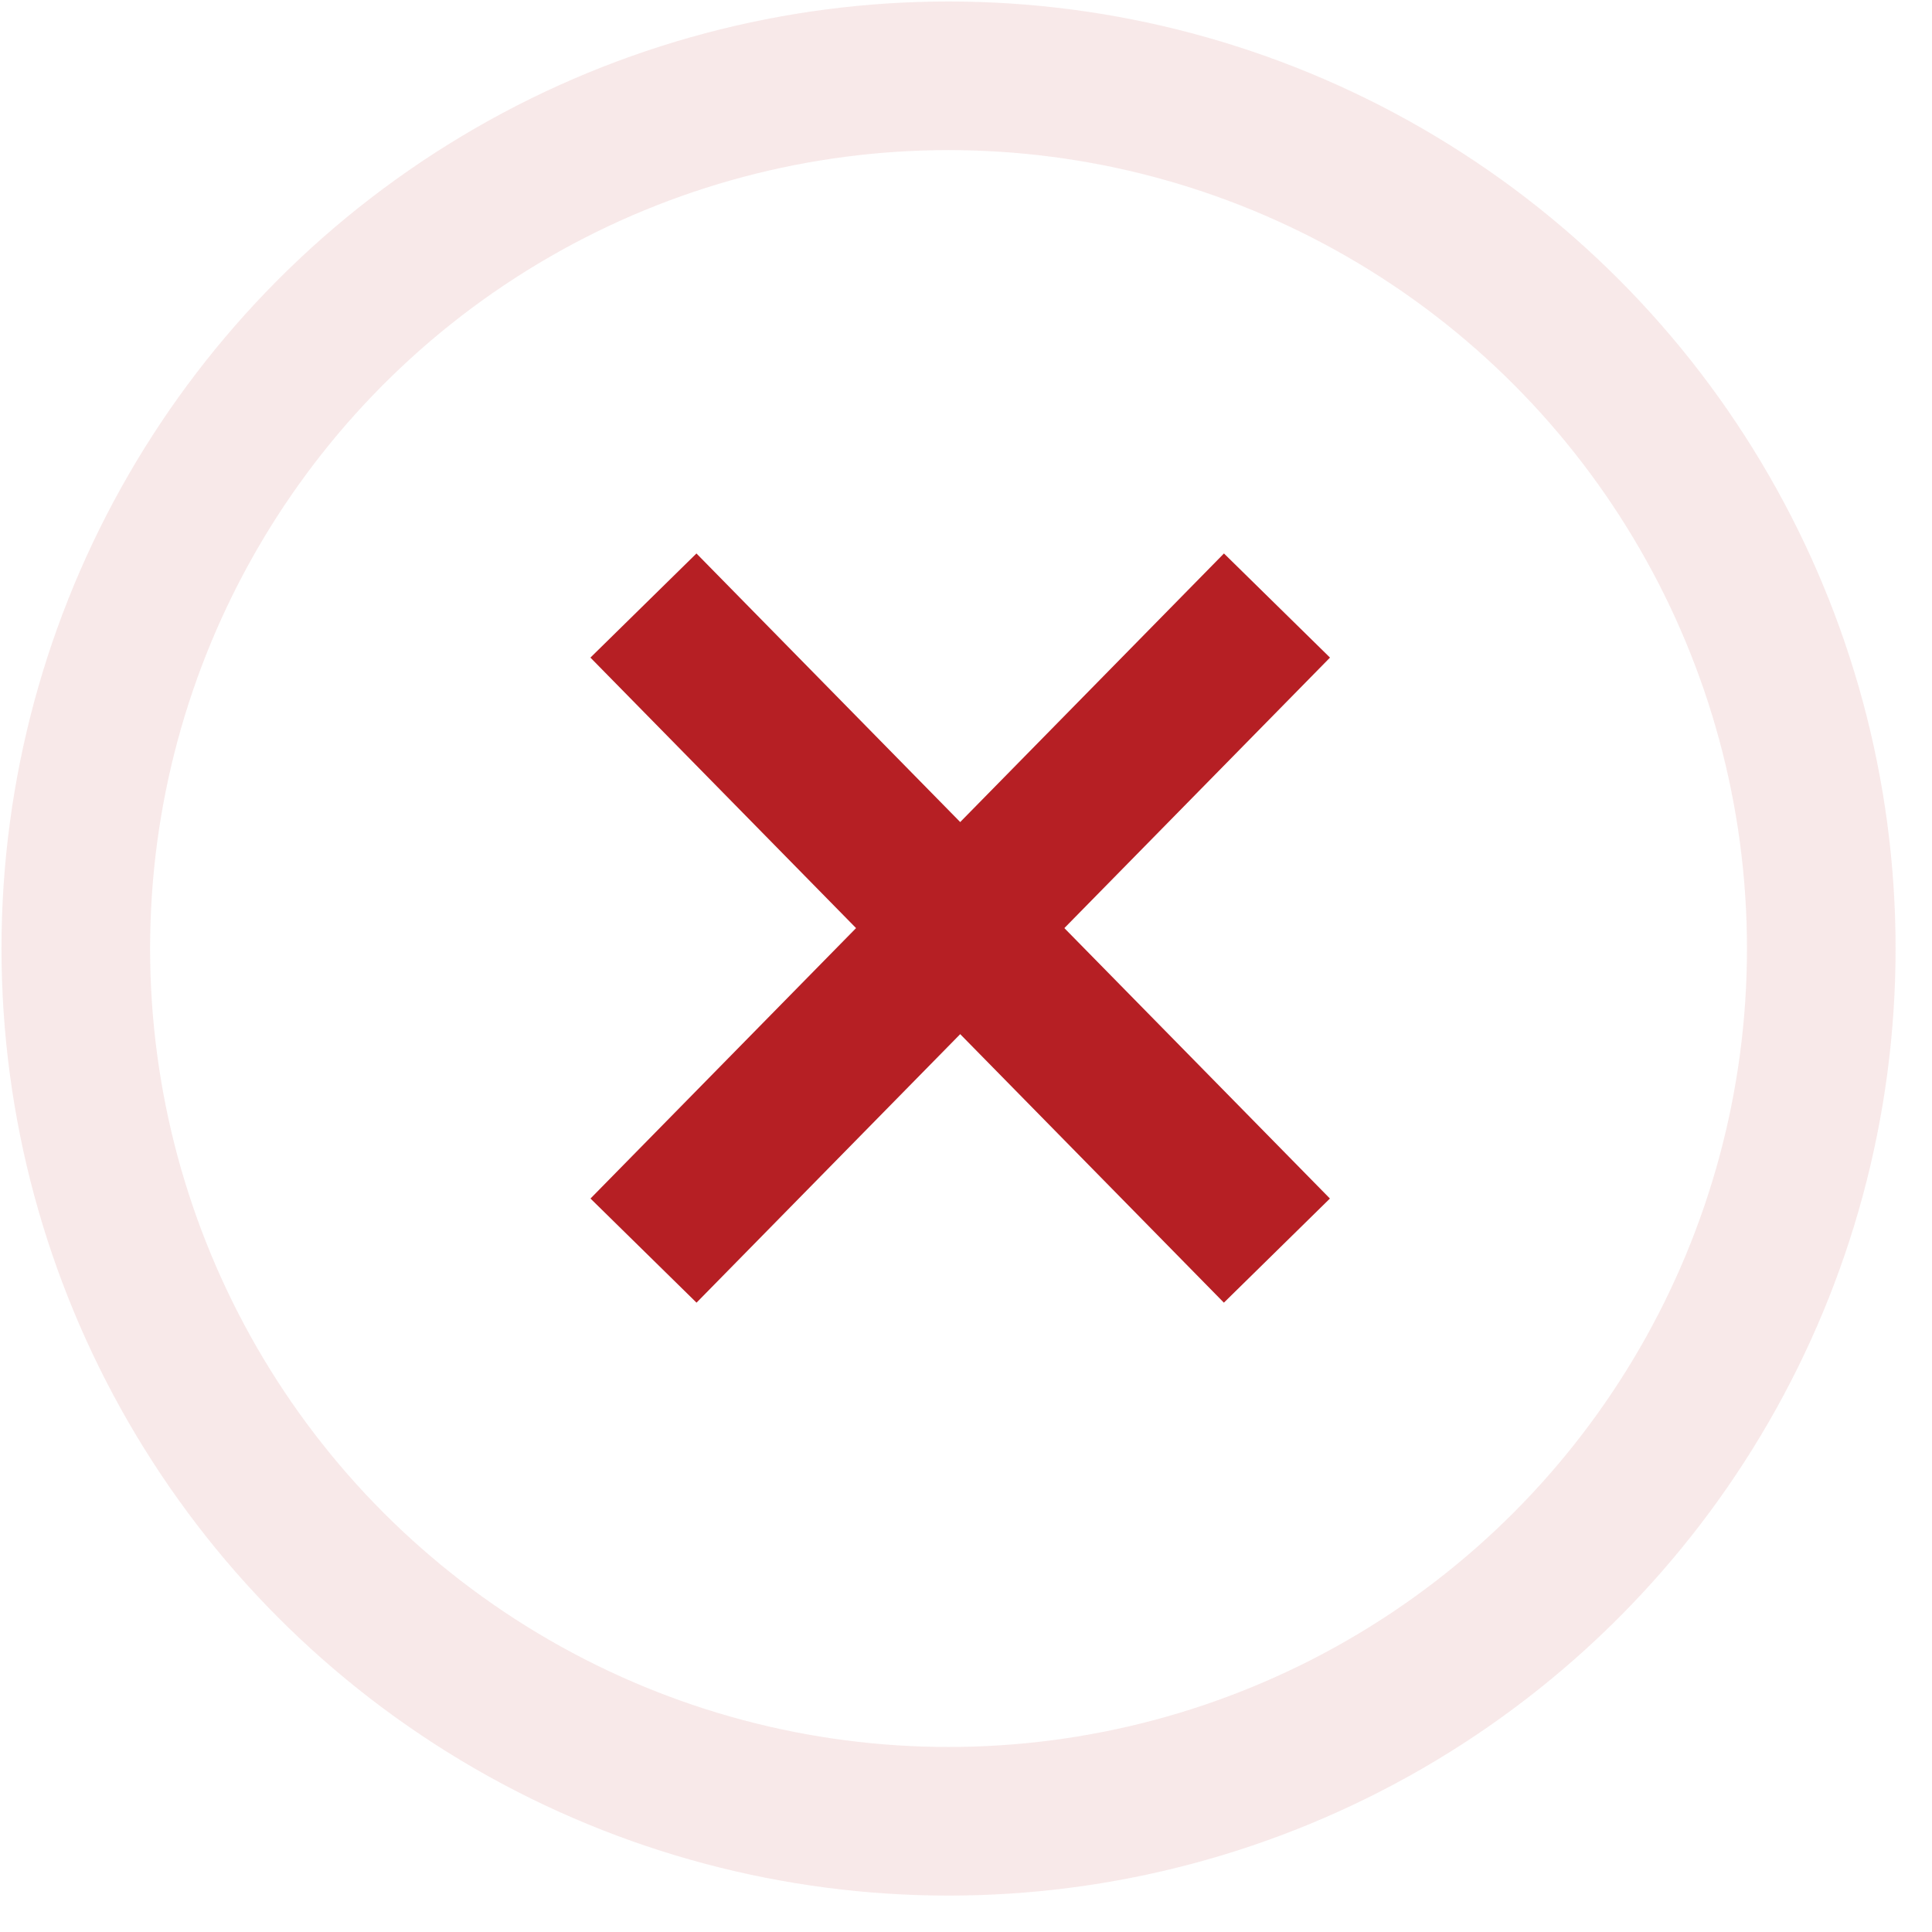
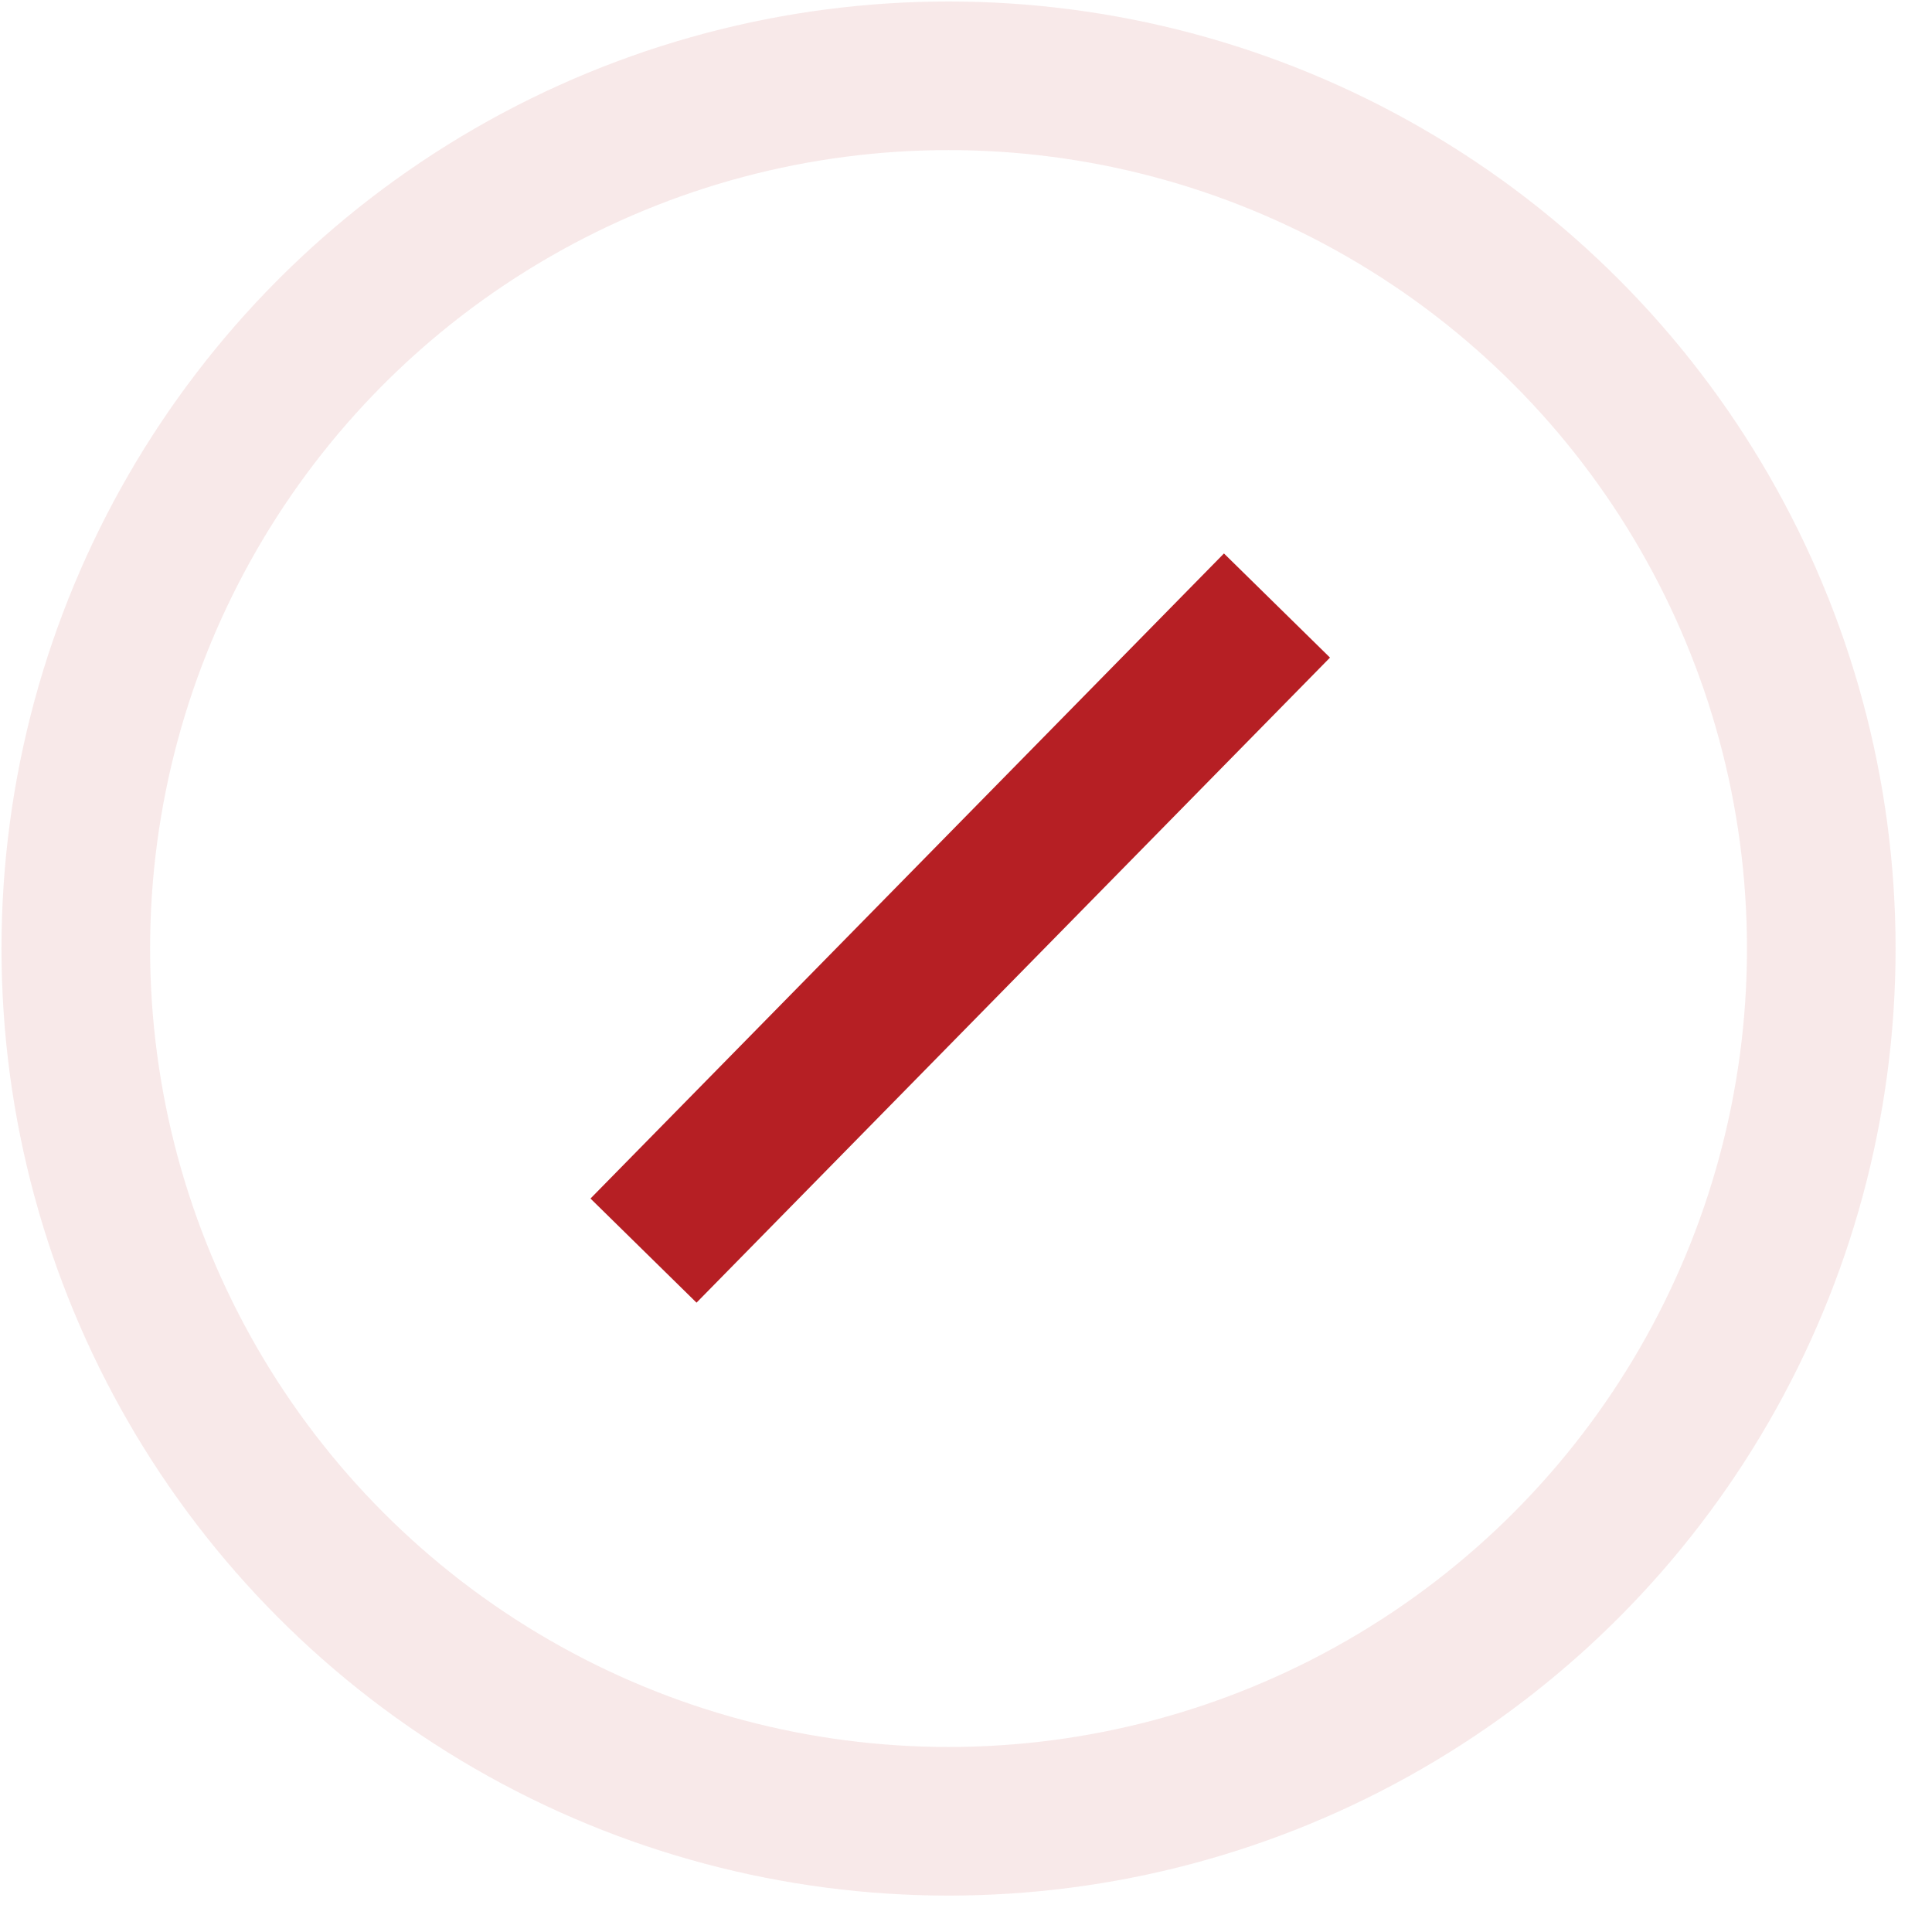
<svg xmlns="http://www.w3.org/2000/svg" width="26px" height="26px" viewBox="0 0 26 26" version="1.1">
  <title>Simple Elements / Checked List / Green</title>
  <g id="sierra-labs" stroke="none" stroke-width="1" fill="none" fill-rule="evenodd">
    <g id="marks" transform="translate(-130, -191)" stroke="#B61F24" stroke-width="2">
      <g id="Layer_1" transform="translate(131, 192)">
        <circle id="Oval" opacity="0.1" cx="11.765" cy="11.765" r="11.745" />
        <line x1="7.66" y1="15.83" x2="16.185" y2="7.149" id="Shape" />
-         <line x1="7.66" y1="15.83" x2="16.185" y2="7.149" id="Shape-Copy" transform="translate(11.922, 11.489) scale(-1, 1) translate(-11.922, -11.489) " />
      </g>
    </g>
  </g>
</svg>